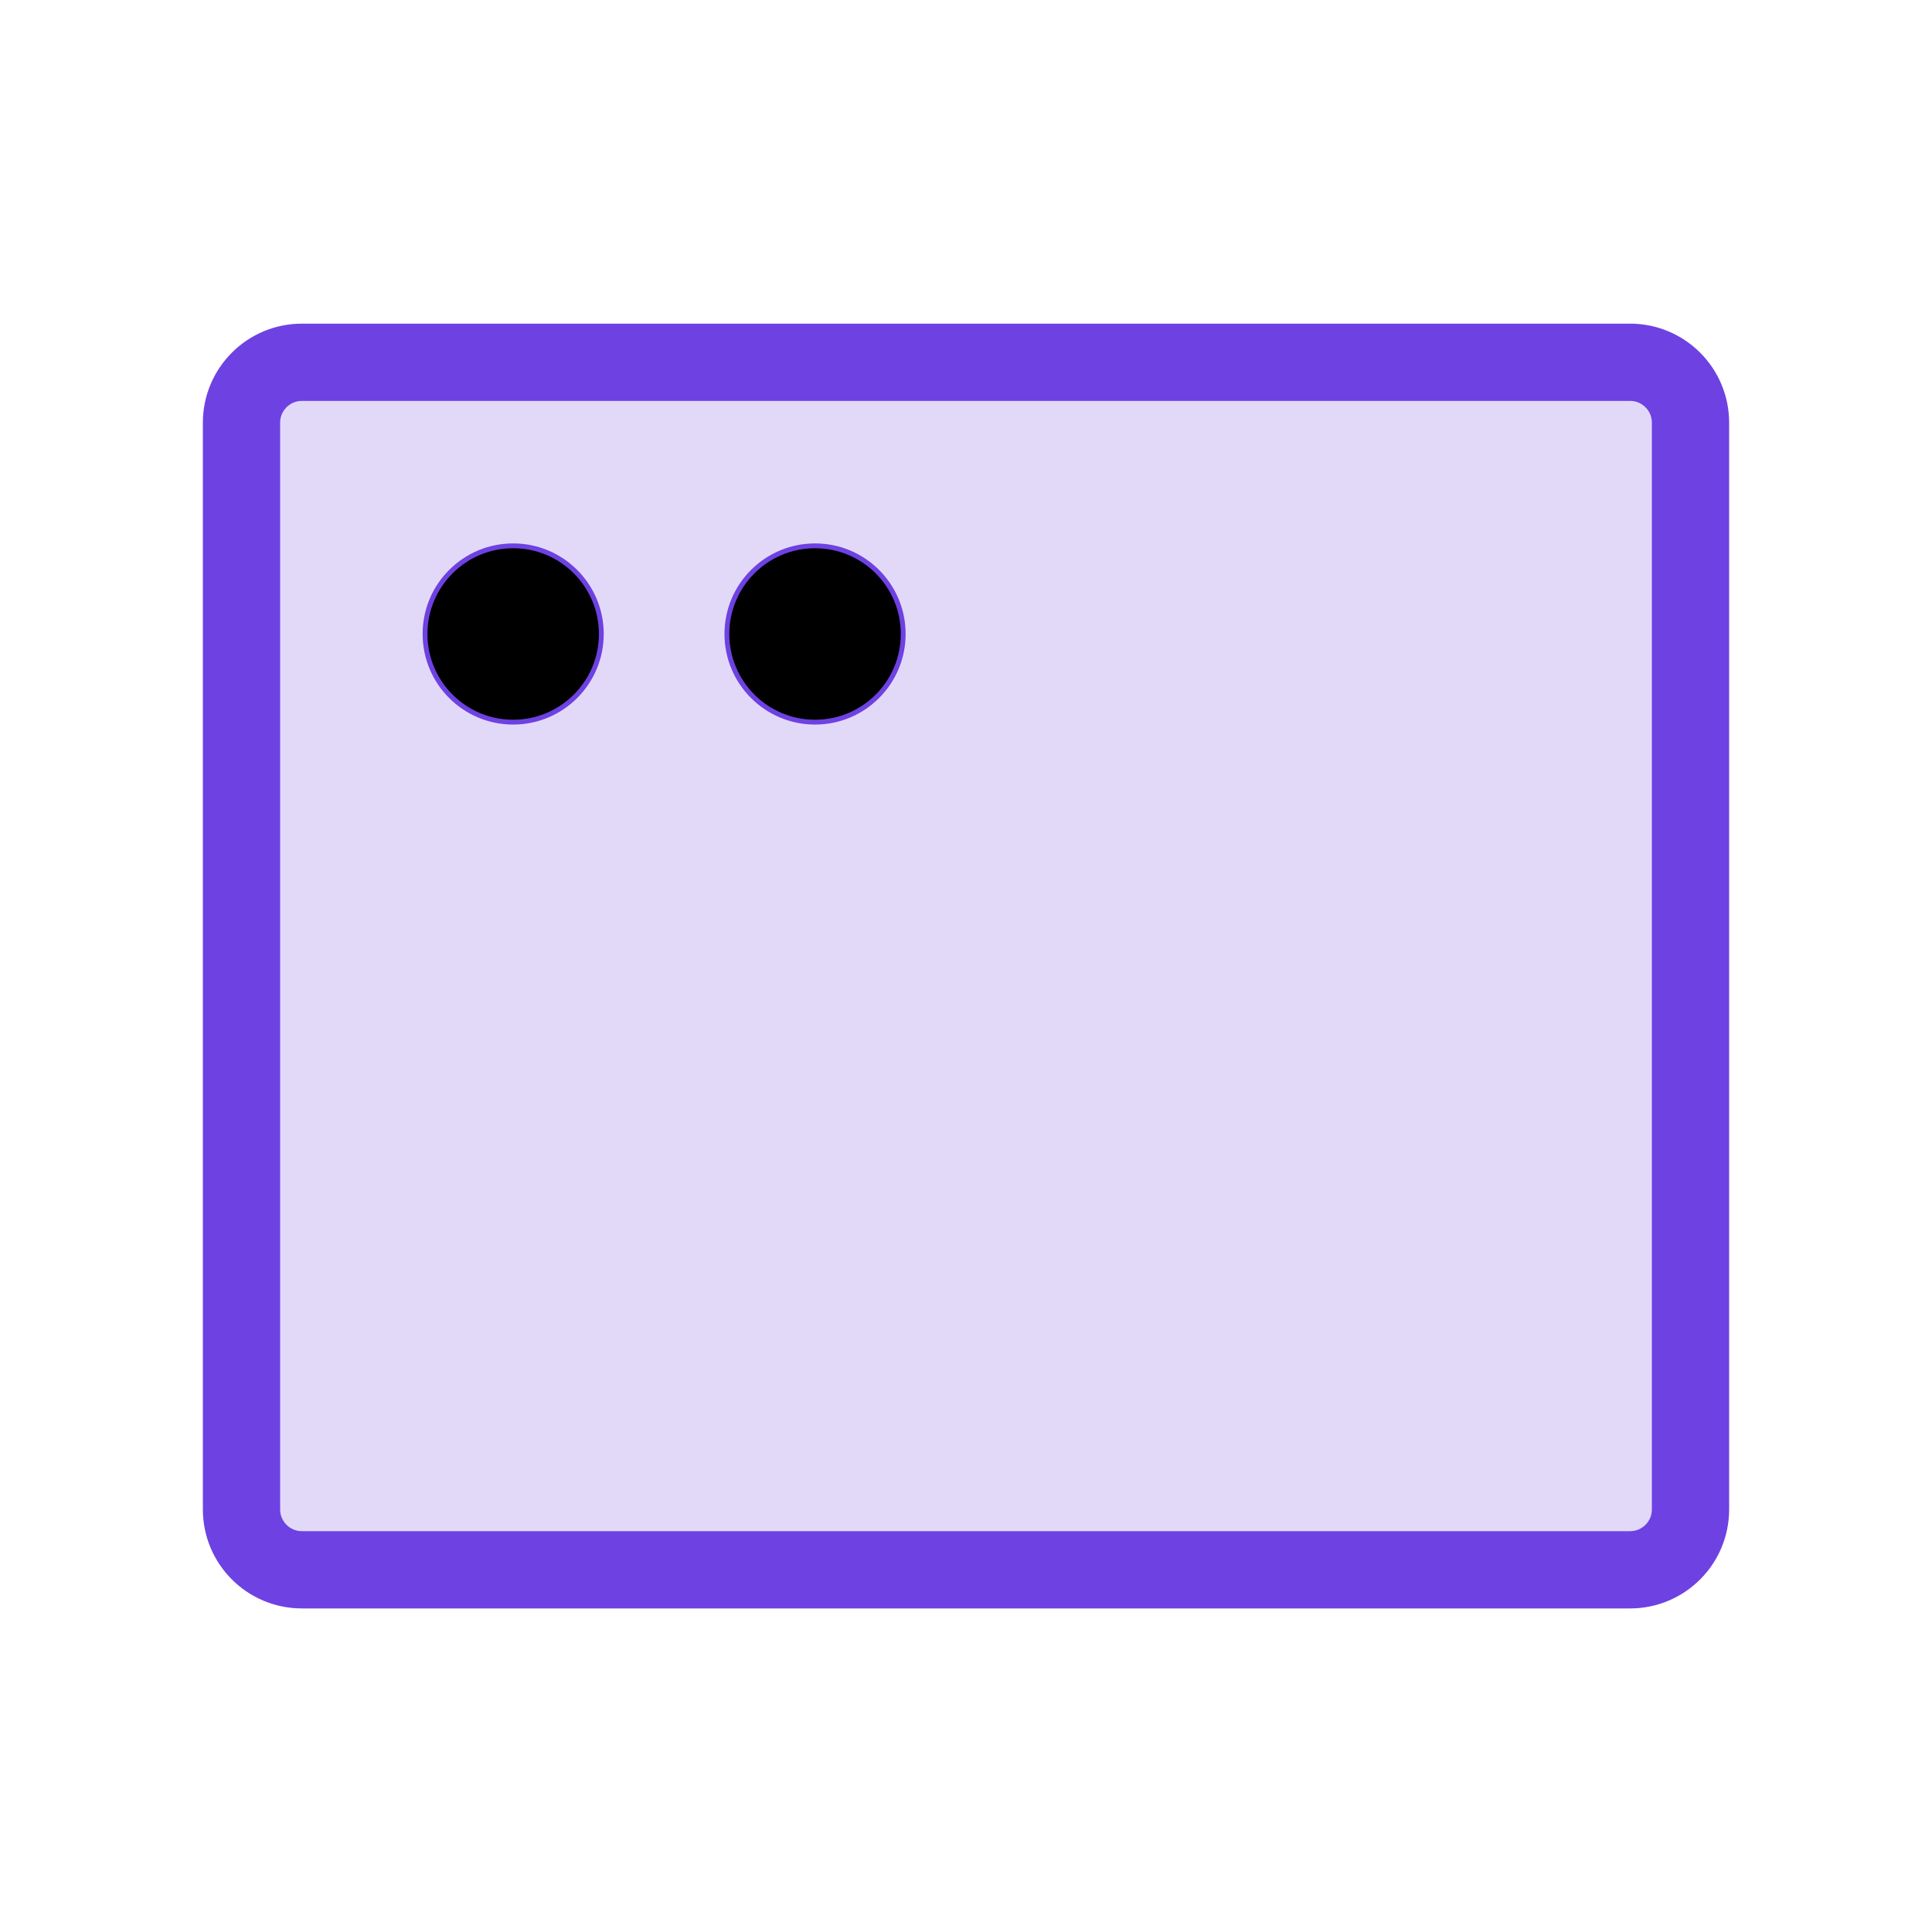
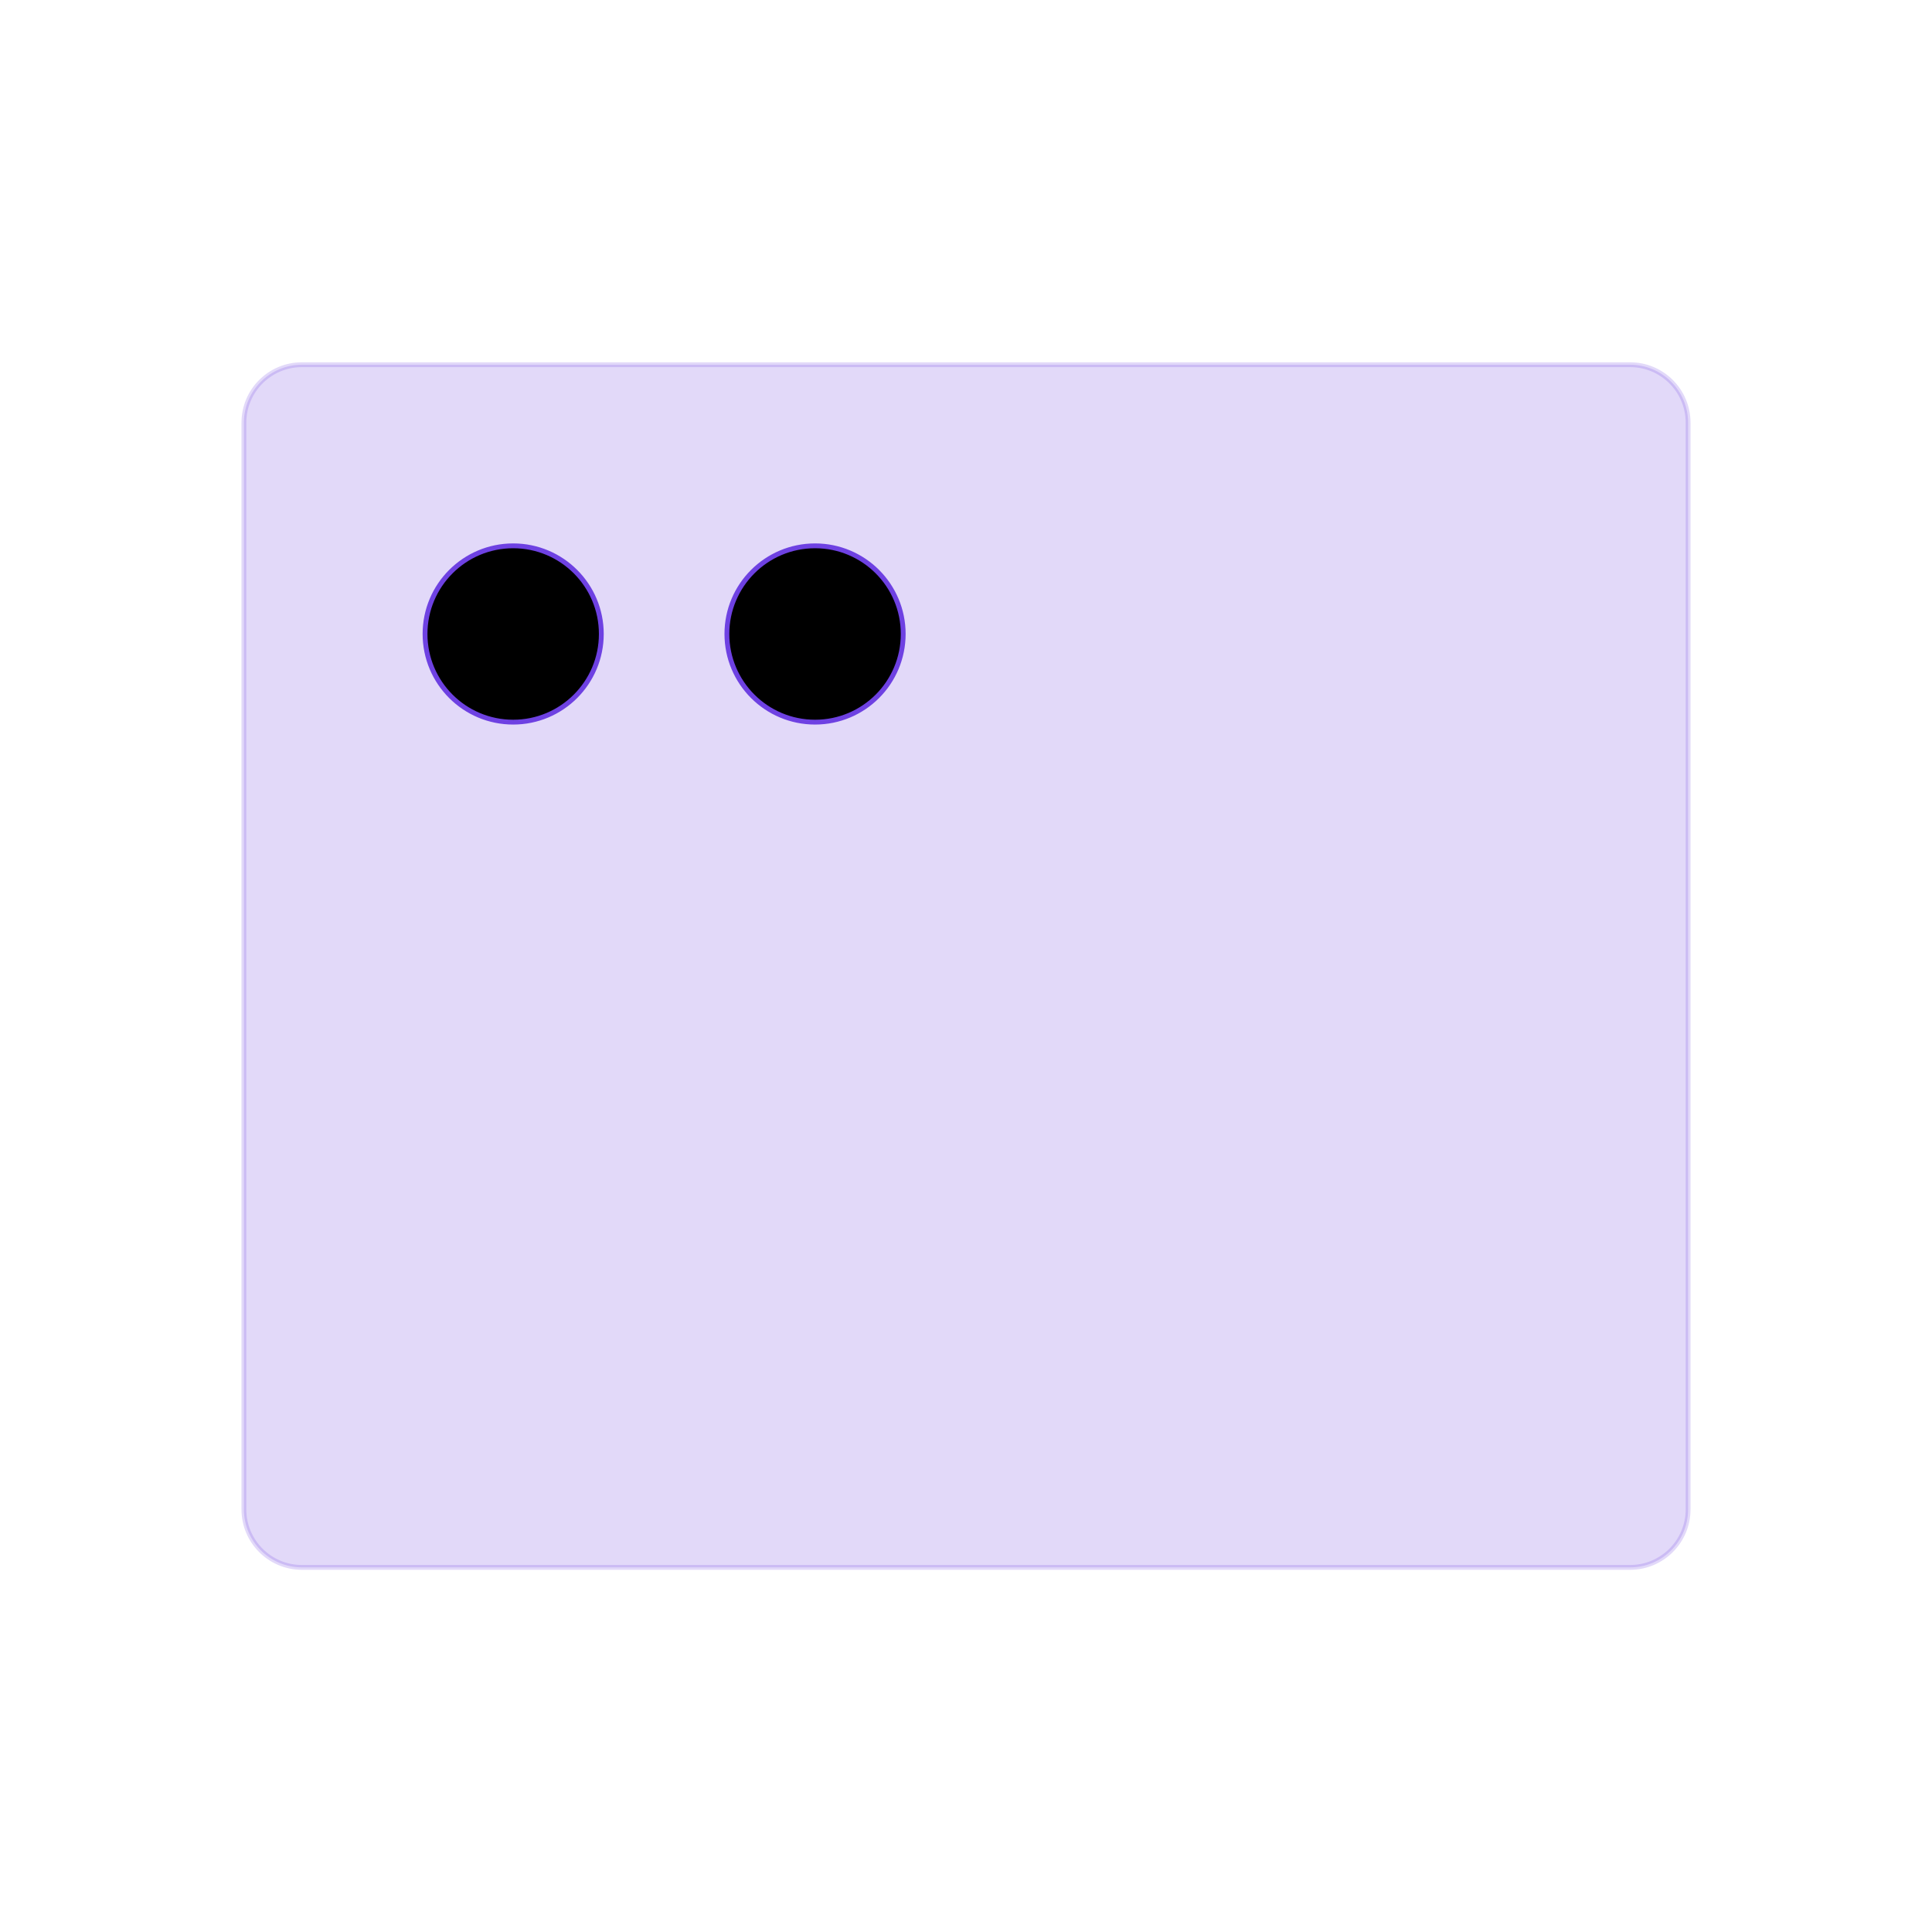
<svg xmlns="http://www.w3.org/2000/svg" width="50" height="50" viewBox="0 0 50 50" fill="none">
  <path opacity="0.2" d="M7.812 9.439H42.188C43.016 9.439 43.688 10.11 43.688 10.939V39.064C43.688 39.892 43.016 40.564 42.188 40.564H7.812C6.984 40.564 6.312 39.892 6.312 39.064V10.939C6.312 10.11 6.984 9.439 7.812 9.439Z" fill="#6E41E2" stroke="#6E41E2" stroke-width="0.125" />
-   <path d="M42.188 9.376H7.812C6.95 9.376 6.25 10.076 6.25 10.939V39.064C6.25 39.927 6.95 40.626 7.812 40.626H42.188C43.05 40.626 43.75 39.927 43.75 39.064V10.939C43.75 10.076 43.05 9.376 42.188 9.376Z" stroke="#6E41E2" stroke-width="2" stroke-linecap="round" stroke-linejoin="round" />
  <path d="M15.562 16.407C15.562 17.667 14.541 18.689 13.281 18.689C12.021 18.689 11 17.667 11 16.407C11 15.148 12.021 14.126 13.281 14.126C14.541 14.126 15.562 15.148 15.562 16.407Z" fill="black" stroke="#6E41E2" stroke-width="0.125" />
  <path d="M23.375 16.407C23.375 17.667 22.354 18.689 21.094 18.689C19.834 18.689 18.812 17.667 18.812 16.407C18.812 15.148 19.834 14.126 21.094 14.126C22.354 14.126 23.375 15.148 23.375 16.407Z" fill="black" stroke="#6E41E2" stroke-width="0.125" />
</svg>